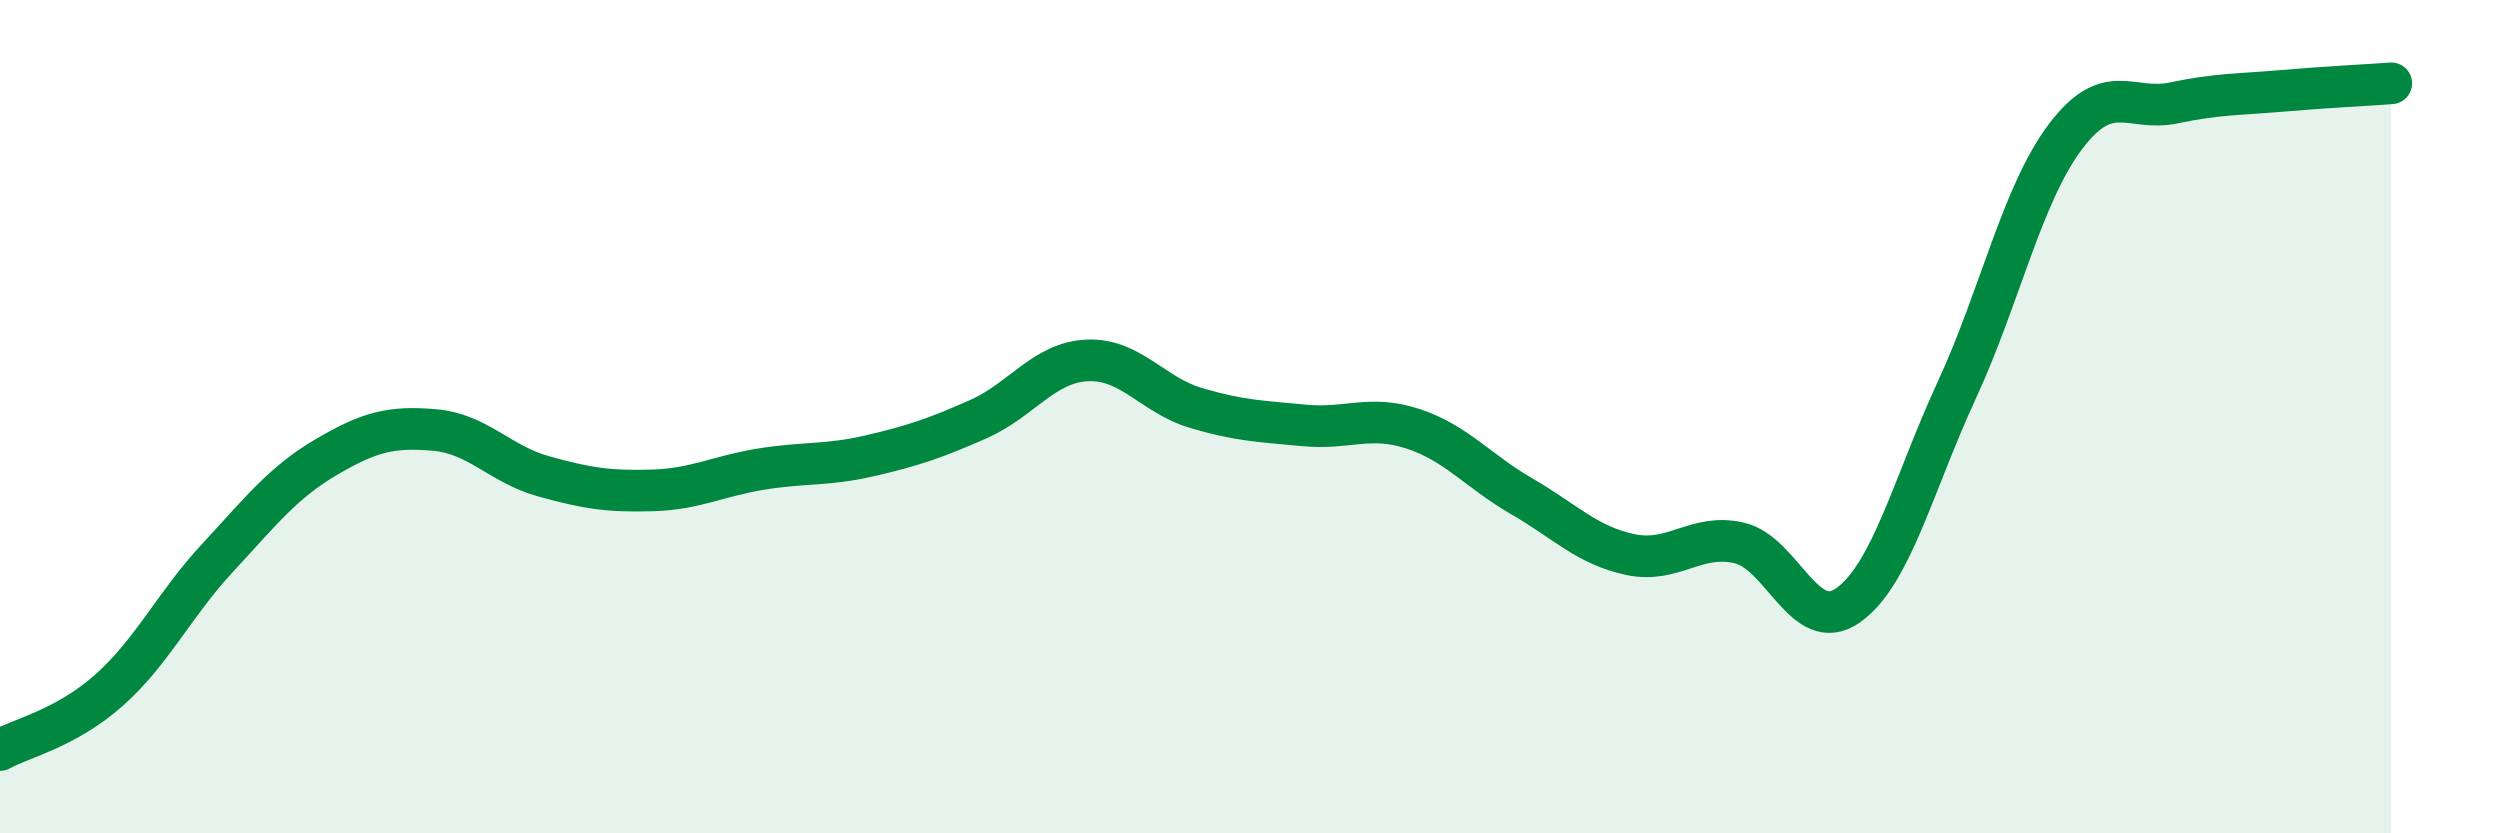
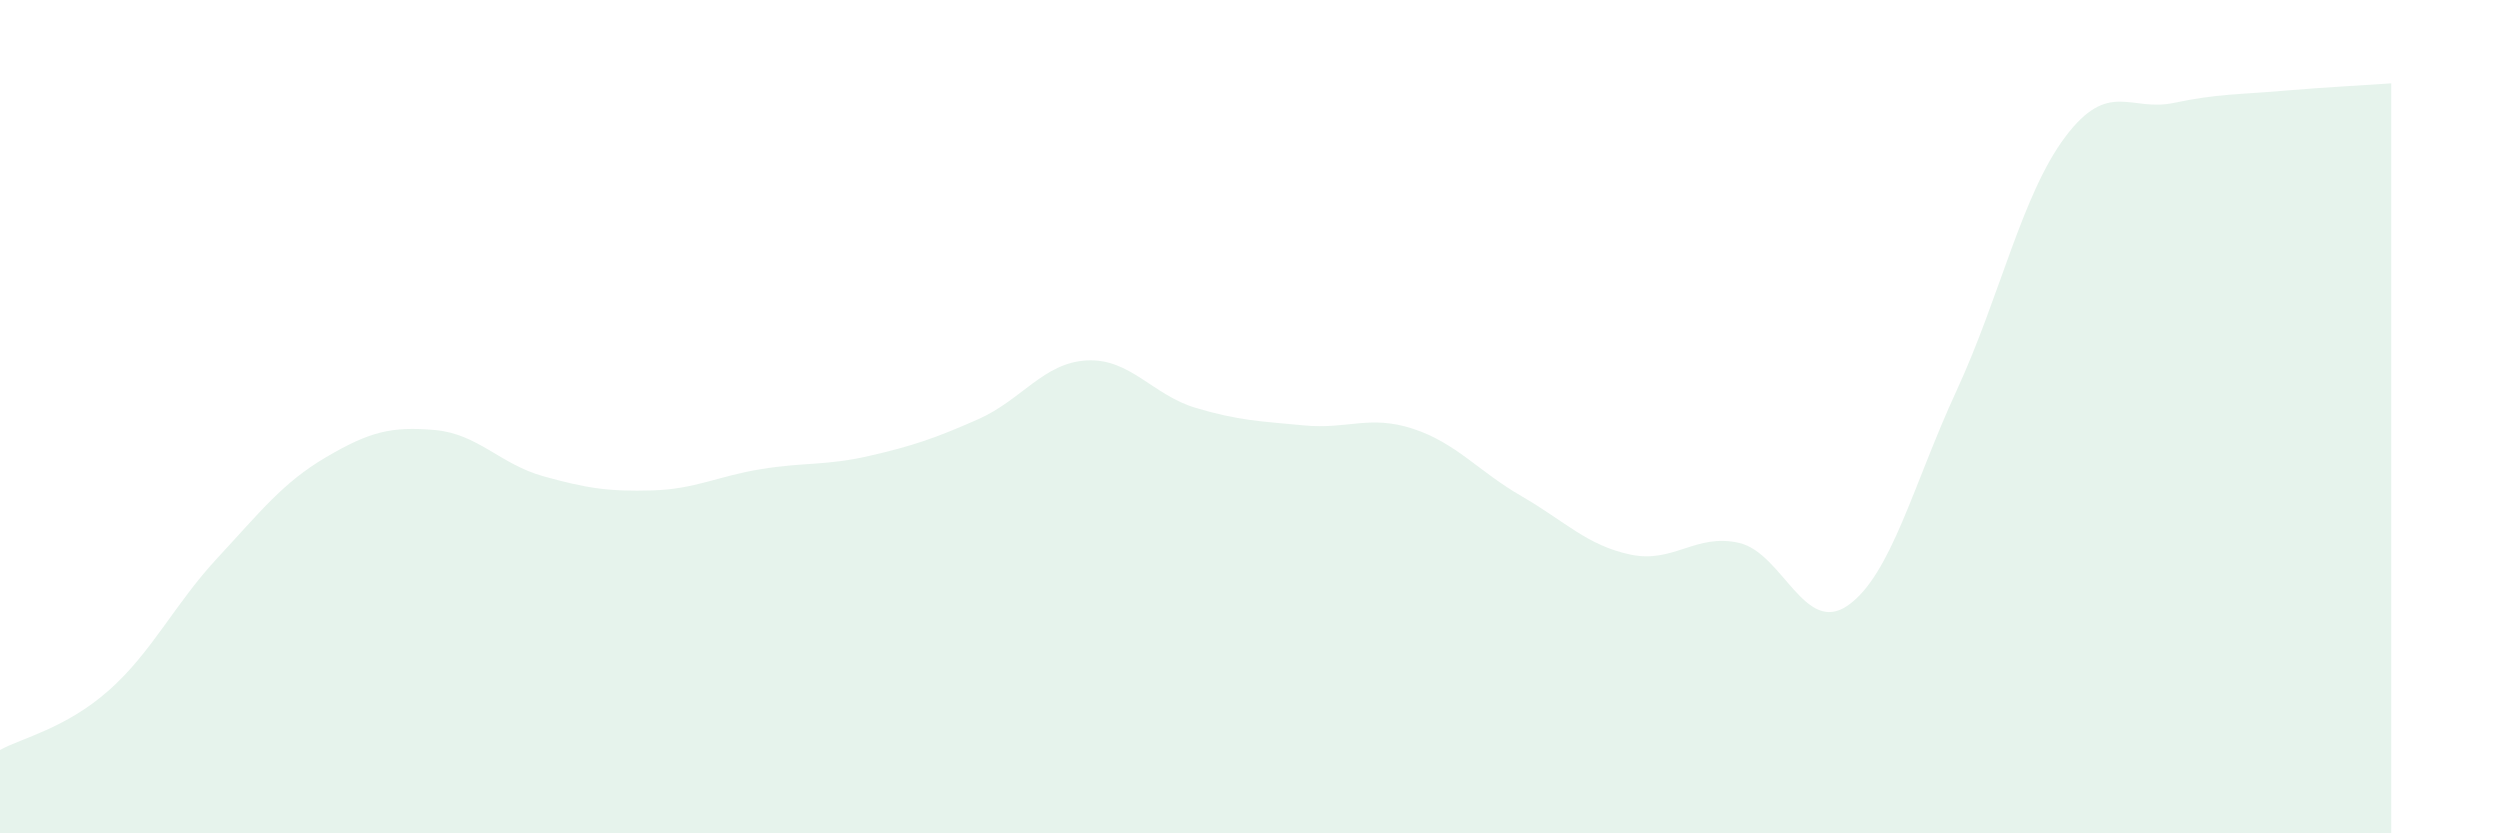
<svg xmlns="http://www.w3.org/2000/svg" width="60" height="20" viewBox="0 0 60 20">
  <path d="M 0,18 C 0.52,17.71 1.57,17.49 2.61,16.57 C 3.65,15.65 4.18,14.51 5.22,13.39 C 6.26,12.27 6.79,11.58 7.83,10.97 C 8.87,10.36 9.39,10.23 10.43,10.32 C 11.47,10.41 12,11.14 13.04,11.43 C 14.08,11.72 14.61,11.8 15.65,11.77 C 16.69,11.74 17.22,11.43 18.26,11.26 C 19.3,11.09 19.83,11.18 20.87,10.94 C 21.91,10.7 22.44,10.52 23.48,10.06 C 24.52,9.6 25.05,8.7 26.09,8.65 C 27.13,8.6 27.66,9.48 28.7,9.79 C 29.74,10.1 30.26,10.11 31.3,10.21 C 32.34,10.31 32.87,9.95 33.91,10.29 C 34.95,10.63 35.48,11.31 36.52,11.91 C 37.56,12.51 38.09,13.09 39.13,13.31 C 40.17,13.53 40.7,12.79 41.74,13.03 C 42.78,13.27 43.31,15.26 44.35,14.53 C 45.39,13.8 45.92,11.62 46.96,9.37 C 48,7.12 48.53,4.66 49.57,3.28 C 50.61,1.9 51.13,2.69 52.17,2.47 C 53.21,2.25 53.74,2.27 54.78,2.18 C 55.82,2.09 56.87,2.04 57.39,2L57.39 20L0 20Z" fill="#008740" opacity="0.1" stroke-linecap="round" stroke-linejoin="round" />
-   <path d="M 0,18 C 0.52,17.71 1.57,17.49 2.61,16.57 C 3.65,15.65 4.18,14.51 5.22,13.39 C 6.26,12.27 6.79,11.58 7.83,10.97 C 8.87,10.36 9.39,10.23 10.43,10.32 C 11.47,10.41 12,11.14 13.04,11.43 C 14.08,11.72 14.61,11.8 15.65,11.77 C 16.69,11.74 17.22,11.43 18.26,11.26 C 19.3,11.09 19.83,11.18 20.87,10.94 C 21.91,10.7 22.44,10.52 23.48,10.06 C 24.52,9.6 25.05,8.7 26.09,8.65 C 27.13,8.6 27.66,9.48 28.7,9.79 C 29.74,10.1 30.26,10.11 31.3,10.21 C 32.34,10.31 32.87,9.95 33.91,10.29 C 34.95,10.63 35.48,11.31 36.52,11.91 C 37.56,12.51 38.09,13.09 39.13,13.31 C 40.17,13.53 40.7,12.79 41.74,13.03 C 42.78,13.27 43.31,15.26 44.35,14.53 C 45.39,13.8 45.92,11.62 46.96,9.37 C 48,7.12 48.53,4.66 49.57,3.28 C 50.61,1.9 51.13,2.69 52.17,2.47 C 53.21,2.25 53.74,2.27 54.78,2.18 C 55.82,2.09 56.87,2.04 57.39,2" stroke="#008740" stroke-width="1" fill="none" stroke-linecap="round" stroke-linejoin="round" />
</svg>